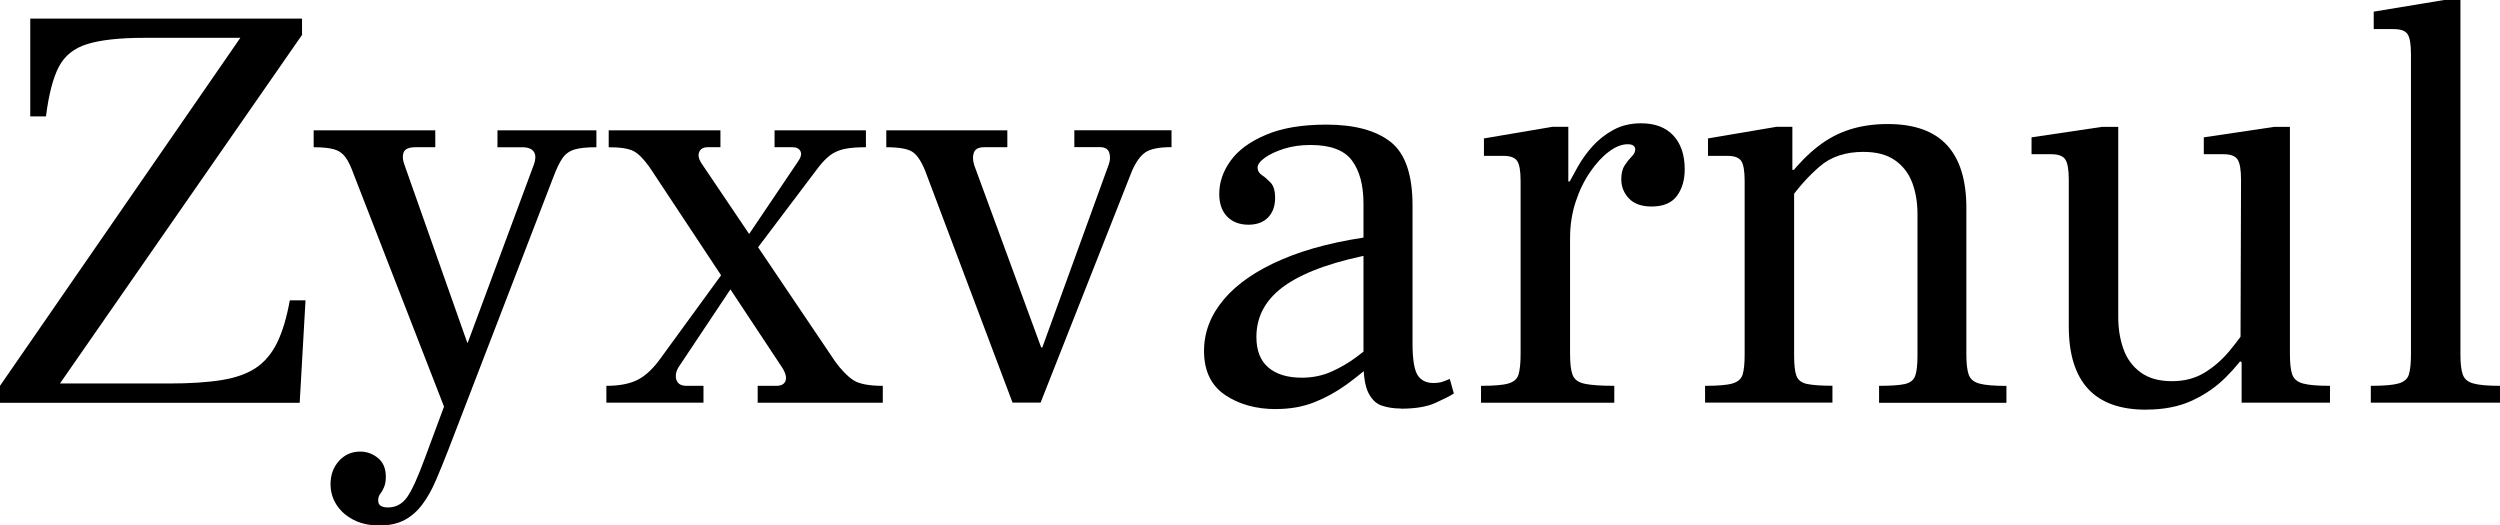
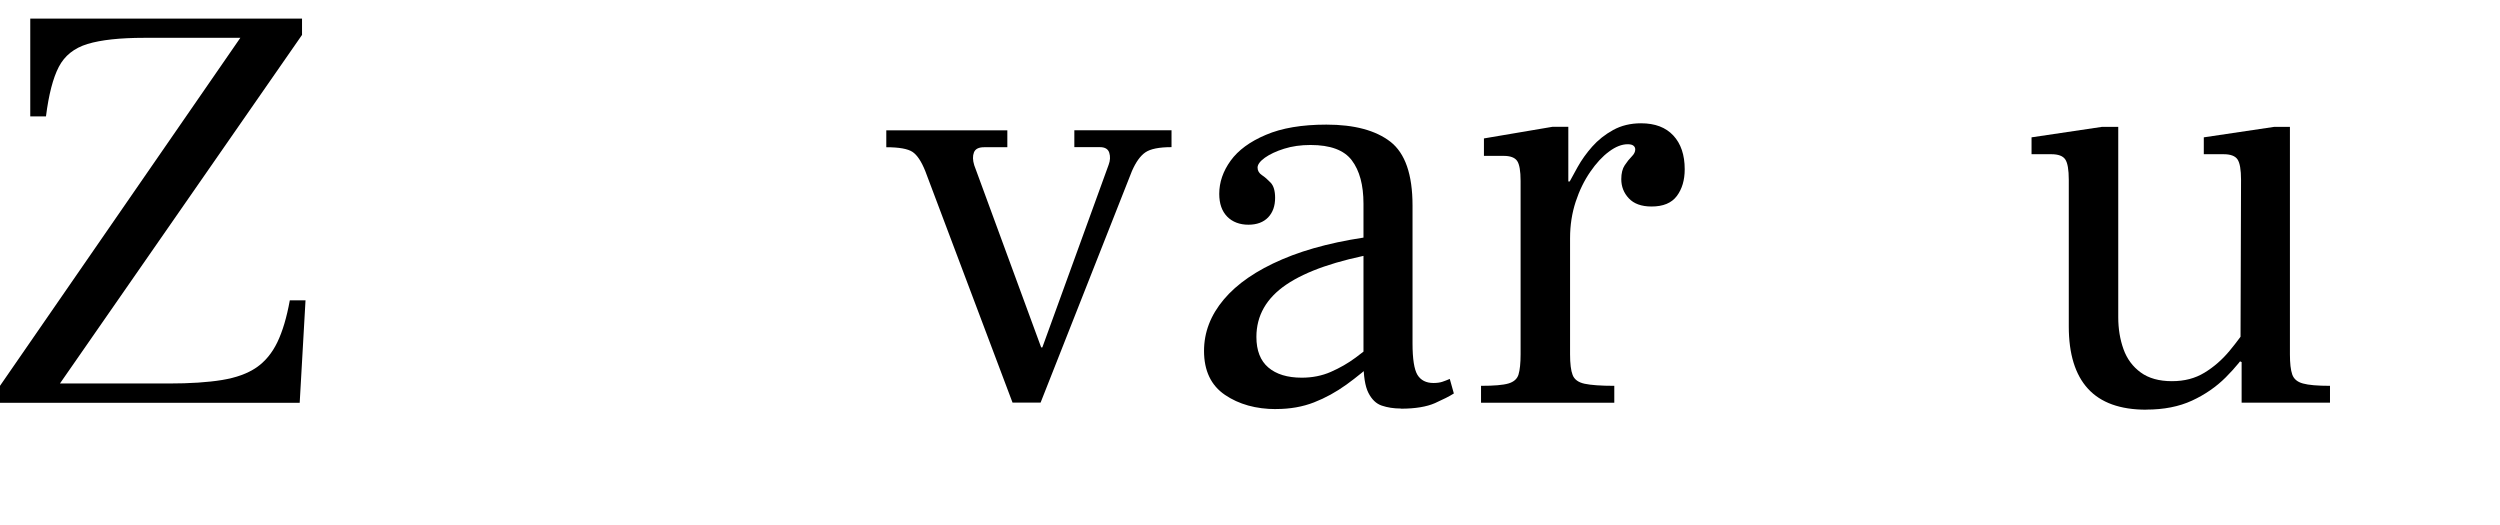
<svg xmlns="http://www.w3.org/2000/svg" viewBox="0 0 300.72 63.21" data-name="圖層 2" id="_圖層_2">
  <g data-name="圖層 1" id="_圖層_1-2">
    <g>
      <path d="M0,48.44v-2.03L28.91,4.55h-11.55c-2.94,0-5.21.25-6.83.74-1.61.49-2.76,1.41-3.46,2.76-.7,1.35-1.21,3.34-1.54,5.95h-1.89V2.24h32.69v1.96L7.21,46.13h13.09c2.57,0,4.7-.14,6.41-.42,1.7-.28,3.08-.78,4.13-1.5,1.05-.72,1.89-1.74,2.52-3.04.63-1.31,1.13-2.99,1.5-5.04h1.89l-.7,12.32H0Z" />
-       <path d="M54.18,50.89l-11.62-29.89c-.33-.93-.67-1.63-1.01-2.1-.35-.47-.8-.78-1.37-.94-.56-.16-1.38-.25-2.45-.25v-2.03h14.63v2.03h-2.38c-.79,0-1.27.21-1.43.63-.16.42-.11.98.17,1.68l7.49,21.21h1.19l-3.22,9.66ZM45.64,63.21c-1.21,0-2.26-.23-3.15-.7-.89-.47-1.56-1.07-2.03-1.82-.47-.75-.7-1.56-.7-2.45,0-1.12.34-2.05,1.02-2.8.68-.75,1.53-1.12,2.55-1.12.79,0,1.5.26,2.13.77s.95,1.26.95,2.24c0,.51-.07.93-.21,1.26-.14.33-.29.6-.46.81-.16.21-.25.48-.25.8s.12.55.35.67c.23.12.51.17.84.17.93,0,1.69-.41,2.28-1.22.58-.82,1.29-2.37,2.13-4.66l13.02-35.07c.33-.79.37-1.39.14-1.78-.23-.4-.72-.6-1.47-.6h-2.94v-2.03h11.9v2.03c-1.17,0-2.05.09-2.66.28-.61.19-1.08.54-1.43,1.05-.35.51-.71,1.26-1.08,2.24l-12.67,32.9c-.51,1.31-1,2.51-1.47,3.6-.47,1.1-1,2.05-1.61,2.87-.61.82-1.32,1.45-2.14,1.89s-1.83.67-3.04.67Z" />
-       <path d="M72.94,48.44v-2.03c1.45,0,2.64-.21,3.57-.63s1.84-1.21,2.73-2.38l8.47-11.62.35,2.73-6.44,9.66c-.33.56-.41,1.07-.25,1.54.16.47.57.7,1.22.7h2.03v2.03h-11.69ZM91.14,48.44v-2.03h2.24c.61,0,.98-.21,1.12-.63s-.02-.98-.49-1.68l-15.89-24.01c-.7-.98-1.34-1.62-1.92-1.92-.58-.3-1.58-.46-2.98-.46v-2.03h13.44v2.03h-1.54c-.51,0-.85.19-1.01.56-.16.37-.08.82.24,1.33l16.1,23.87c.75,1.03,1.47,1.77,2.17,2.24.7.47,1.89.7,3.57.7v2.03h-15.05ZM90.23,31.01l-.35-2.52,6.09-9.03c.37-.51.48-.93.32-1.26-.16-.33-.48-.49-.95-.49h-2.17v-2.03h10.99v2.03c-1.07,0-1.94.07-2.59.21-.65.14-1.21.39-1.68.73-.47.35-.96.85-1.47,1.51l-8.19,10.85Z" />
      <path d="M121.8,48.44l-10.5-27.86c-.47-1.17-.98-1.94-1.54-2.31-.56-.37-1.61-.56-3.15-.56v-2.03h14.56v2.03h-2.8c-.65,0-1.06.21-1.22.63-.16.42-.15.93.04,1.54l8.05,21.91h.14l7.98-21.98c.19-.51.21-.99.07-1.44-.14-.44-.51-.67-1.12-.67h-3.08v-2.03h11.69v2.03c-1.49,0-2.54.21-3.15.63-.61.42-1.14,1.17-1.61,2.24l-10.99,27.86h-3.36Z" />
      <path d="M153.51,49.21c-2.43,0-4.48-.57-6.16-1.71-1.68-1.14-2.52-2.91-2.52-5.29,0-2.24.79-4.3,2.38-6.19,1.59-1.89,3.93-3.5,7.04-4.83,3.1-1.33,6.92-2.28,11.44-2.84v2.1c-4.9.89-8.55,2.15-10.96,3.78-2.4,1.63-3.6,3.73-3.6,6.3,0,1.63.48,2.86,1.43,3.67.96.82,2.3,1.23,4.03,1.23,1.26,0,2.43-.23,3.5-.7,1.07-.47,2.07-1.04,2.97-1.71.91-.68,1.76-1.34,2.56-2v2.24c-1.21,1.12-2.44,2.12-3.67,3.01-1.24.89-2.53,1.6-3.89,2.13s-2.87.8-4.55.8ZM168.49,49.14c-.84,0-1.6-.12-2.28-.35-.68-.23-1.21-.75-1.61-1.54-.4-.79-.59-2.03-.59-3.71v-19.04c0-2.24-.47-3.98-1.4-5.21-.93-1.24-2.59-1.85-4.97-1.85-1.17,0-2.23.15-3.18.45-.96.3-1.73.67-2.31,1.08-.58.42-.88.82-.88,1.19s.18.68.53.91c.35.23.7.54,1.05.91.35.37.53.98.53,1.82,0,.98-.28,1.76-.84,2.35-.56.58-1.35.88-2.38.88s-1.92-.33-2.55-.98c-.63-.65-.95-1.56-.95-2.73,0-1.4.46-2.73,1.37-3.99.91-1.26,2.32-2.3,4.24-3.11,1.91-.82,4.34-1.23,7.28-1.23,3.36,0,5.93.69,7.7,2.06,1.77,1.38,2.66,3.93,2.66,7.67v16.59c0,1.87.2,3.13.59,3.78.4.65,1.04.98,1.93.98.42,0,.77-.05,1.05-.14.28-.09.58-.21.91-.35l.49,1.75c-.51.33-1.27.71-2.27,1.16-1,.44-2.37.67-4.09.67Z" />
      <path d="M178.15,48.44v-2.03c1.54,0,2.64-.09,3.29-.28.65-.19,1.06-.55,1.22-1.08.16-.54.25-1.34.25-2.42v-20.86c0-1.21-.14-2.02-.42-2.42-.28-.4-.82-.6-1.61-.6h-2.38v-2.1l8.26-1.4h1.89v6.58h.21v20.79c0,1.12.1,1.95.31,2.49.21.54.69.89,1.44,1.05.75.16,1.94.25,3.57.25v2.03h-16.03ZM188.58,28.7v-6.44c.33-.61.72-1.33,1.19-2.17.47-.84,1.05-1.66,1.75-2.45.7-.79,1.54-1.46,2.52-2,.98-.54,2.1-.81,3.36-.81,1.68,0,2.97.49,3.88,1.47s1.37,2.33,1.37,4.06c0,1.31-.32,2.38-.95,3.22-.63.84-1.64,1.26-3.04,1.26-1.21,0-2.12-.33-2.73-.98-.61-.65-.91-1.42-.91-2.31,0-.7.14-1.26.42-1.68.28-.42.56-.77.84-1.05.28-.28.42-.56.42-.84,0-.19-.07-.34-.21-.45-.14-.12-.37-.18-.7-.18-.7,0-1.45.29-2.24.88-.79.58-1.55,1.4-2.27,2.45-.72,1.05-1.31,2.25-1.75,3.6-.44,1.35-.67,2.8-.67,4.34l-.28.07Z" />
-       <path d="M205.1,48.44v-2.03c1.54,0,2.64-.09,3.29-.28.65-.19,1.06-.55,1.23-1.08.16-.54.24-1.34.24-2.42v-20.86c0-1.21-.14-2.02-.42-2.42-.28-.4-.82-.6-1.61-.6h-2.38v-2.1l8.26-1.4h1.89v5.18h.21v22.33c0,1.12.09,1.94.28,2.45.19.51.62.84,1.29.98.68.14,1.69.21,3.04.21v2.03h-15.33ZM226.03,48.44v-2.03c1.4,0,2.43-.07,3.08-.21s1.07-.47,1.26-.98c.19-.51.28-1.33.28-2.45v-17.01c0-1.4-.21-2.66-.63-3.78s-1.11-2.02-2.06-2.69c-.96-.68-2.23-1.02-3.82-1.02-2.15,0-3.9.58-5.25,1.75-1.35,1.17-2.57,2.52-3.64,4.06v-3.01c1.12-1.4,2.26-2.55,3.43-3.46,1.17-.91,2.44-1.59,3.82-2.03,1.38-.44,2.9-.66,4.58-.66,3.17,0,5.54.84,7.1,2.52,1.56,1.68,2.35,4.2,2.35,7.56v17.64c0,1.07.09,1.88.28,2.42.19.54.62.9,1.29,1.08.68.19,1.76.28,3.25.28v2.03h-15.33Z" />
      <path d="M258.16,49.28c-3.13,0-5.46-.84-7-2.52-1.54-1.68-2.31-4.18-2.31-7.49v-17.64c0-1.21-.14-2.03-.42-2.45-.28-.42-.84-.63-1.68-.63h-2.38v-2.03l8.47-1.26h1.96v22.89c0,1.4.21,2.68.63,3.85.42,1.17,1.11,2.1,2.07,2.8.96.7,2.21,1.05,3.75,1.05s2.8-.34,3.92-1.02c1.12-.68,2.12-1.55,3.01-2.62.89-1.07,1.68-2.15,2.38-3.22v2.94c-.75,1.17-1.69,2.32-2.83,3.46-1.14,1.14-2.5,2.08-4.06,2.8s-3.39,1.08-5.49,1.08ZM269.64,48.44v-4.9h-.14l.07-21.91c0-1.21-.14-2.03-.42-2.45-.28-.42-.84-.63-1.68-.63h-2.38v-2.03l8.47-1.26h1.89v27.37c0,1.07.09,1.88.28,2.42.19.54.62.9,1.29,1.08.68.19,1.76.28,3.25.28v2.03h-10.64Z" />
-       <path d="M285.18,48.44v-2.03c1.54,0,2.65-.09,3.32-.28.68-.19,1.1-.55,1.26-1.08.16-.54.25-1.34.25-2.42V6.51c0-1.21-.14-2.02-.42-2.42-.28-.4-.84-.59-1.68-.59h-2.38V1.4l8.47-1.4h1.96v42.63c0,1.07.09,1.88.28,2.42.19.54.62.9,1.29,1.08.68.19,1.74.28,3.19.28v2.03h-15.54Z" />
    </g>
  </g>
</svg>